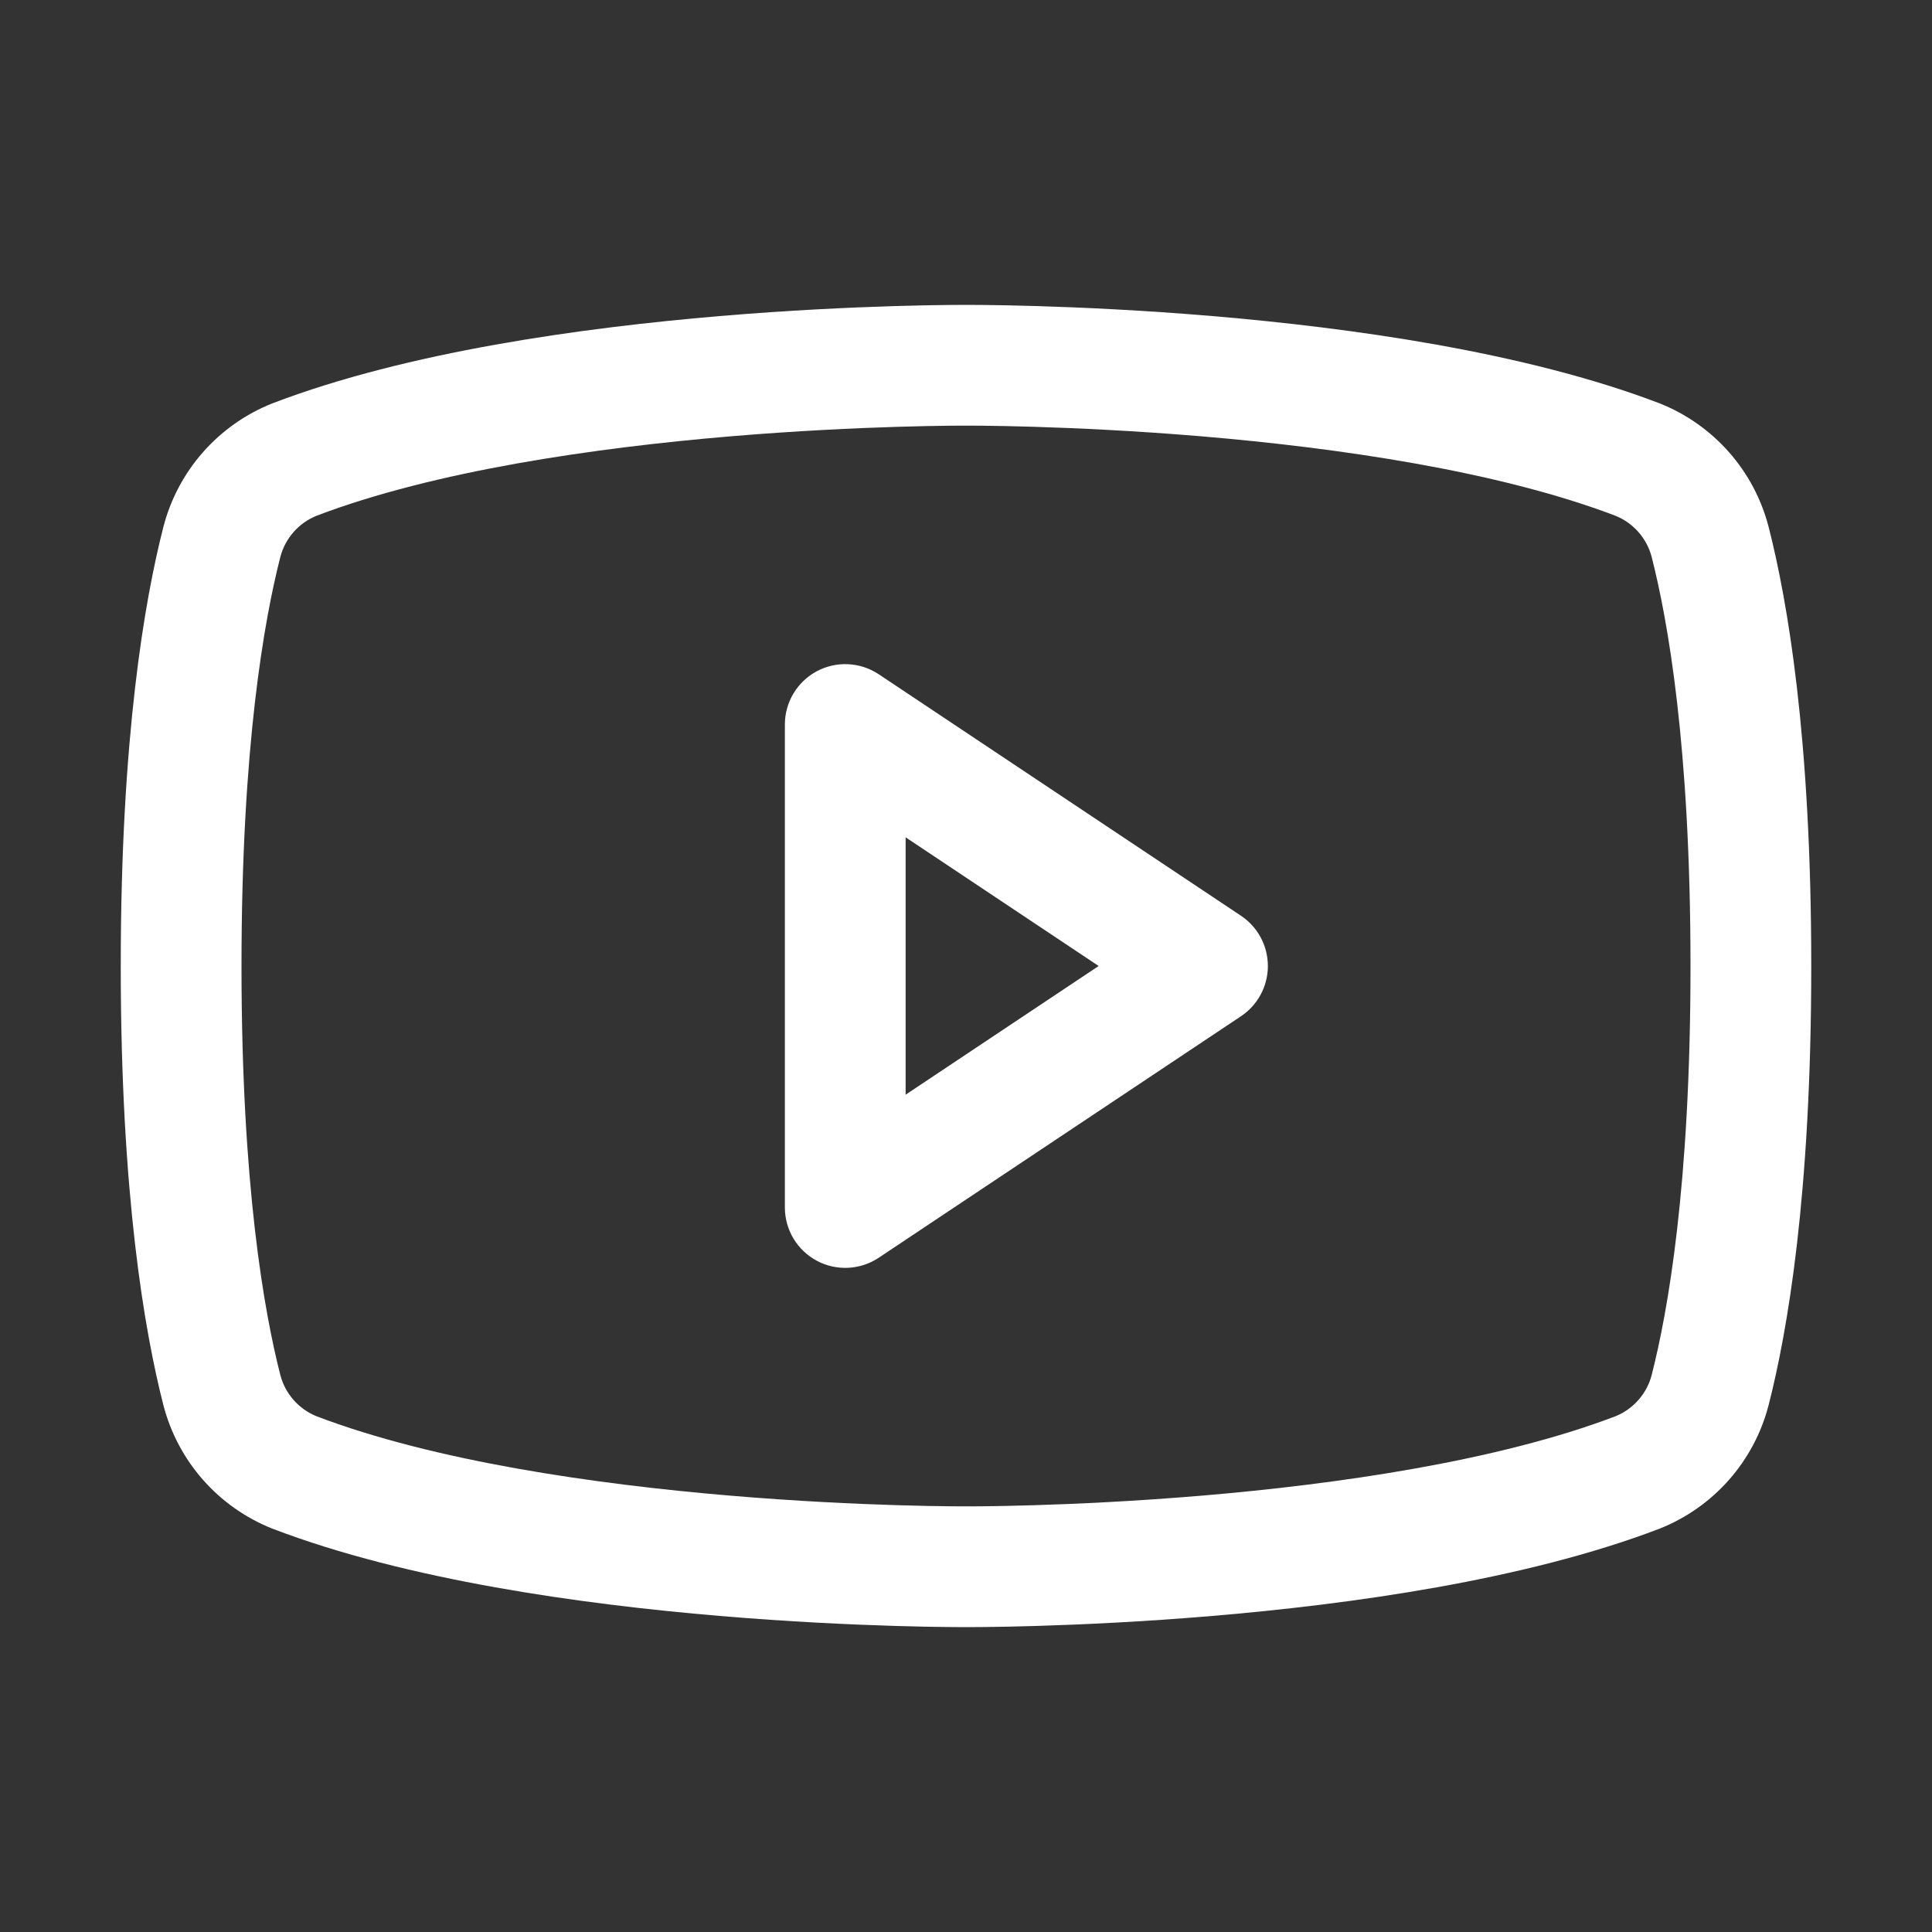
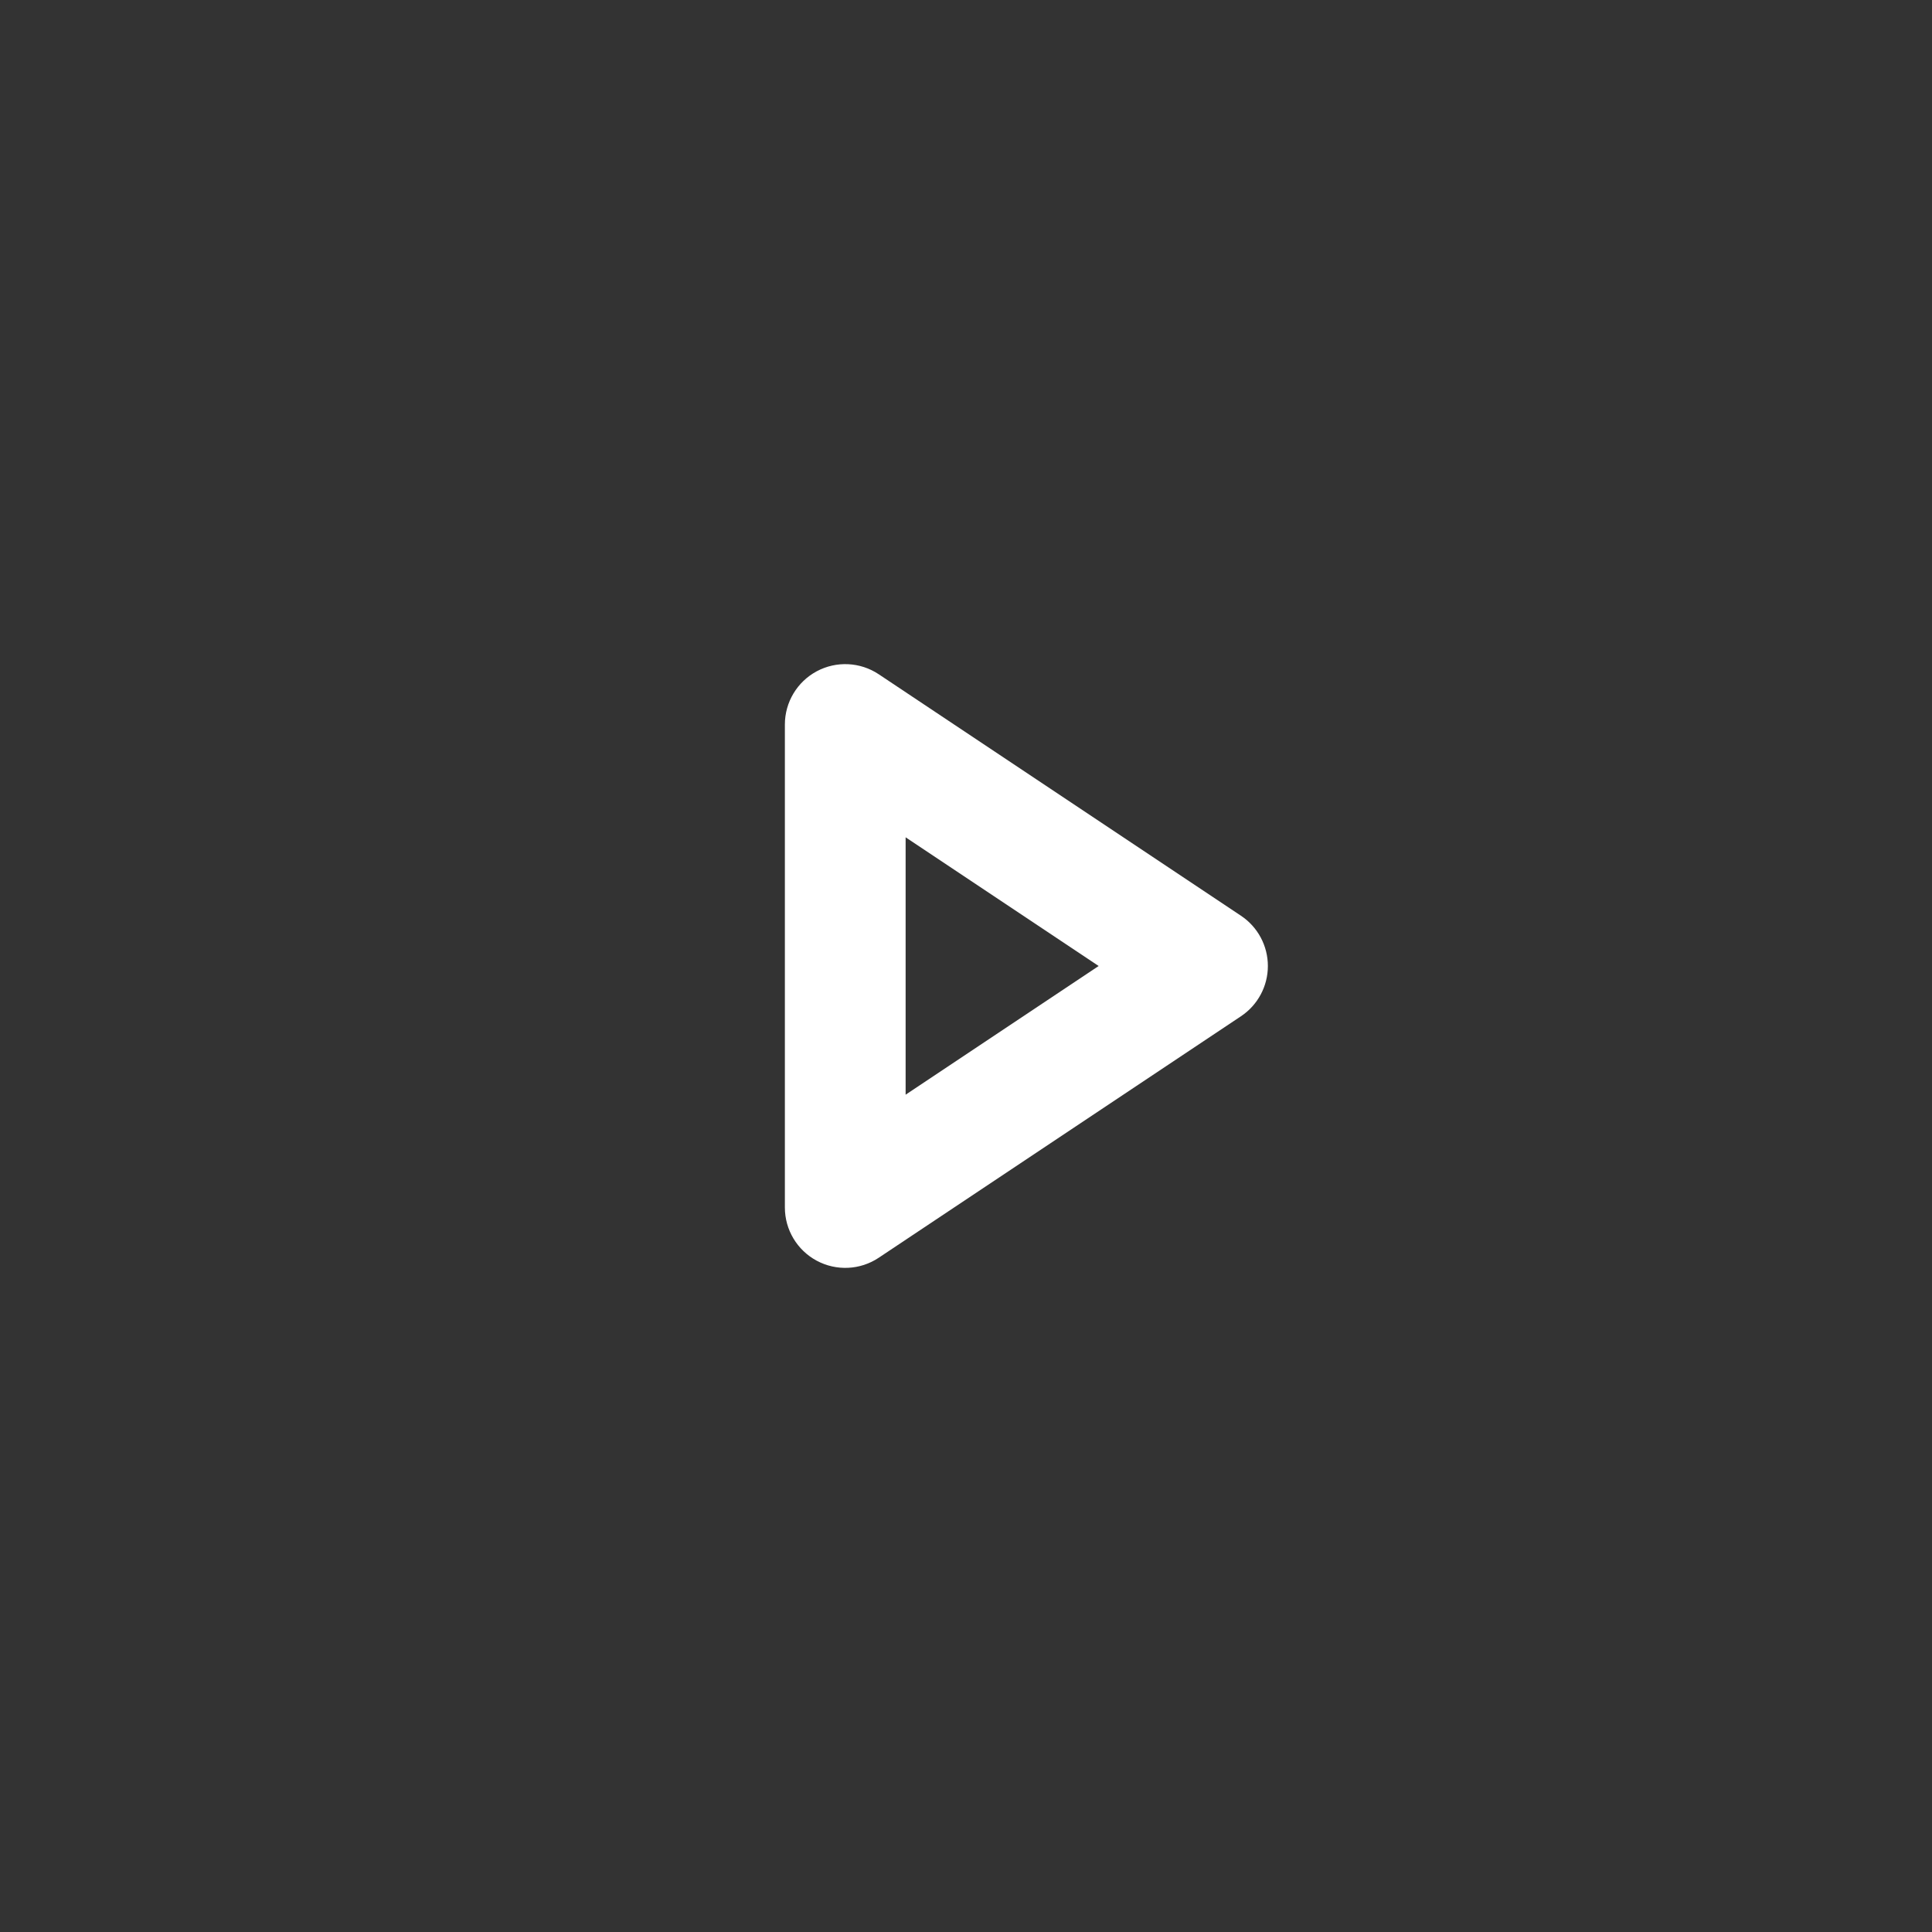
<svg xmlns="http://www.w3.org/2000/svg" width="80" height="80" viewBox="0 0 80 80" fill="none">
  <rect x="0" y="0" width="80" height="80" fill="#333333" stroke="none" />
  <path fill-rule="evenodd" clip-rule="evenodd" d="M33.82 27.796C34.633 27.361 35.62 27.409 36.387 27.92L51.387 37.92C52.082 38.383 52.5 39.164 52.5 40C52.5 40.836 52.082 41.617 51.387 42.08L36.387 52.08C35.62 52.592 34.633 52.639 33.82 52.204C33.008 51.769 32.5 50.922 32.5 50V30C32.5 29.078 33.008 28.231 33.82 27.796ZM37.5 34.671V45.329L45.493 40L37.5 34.671Z" fill="white" />
-   <path fill-rule="evenodd" clip-rule="evenodd" d="M39.996 12.625L39.954 12.625L39.797 12.625C39.661 12.625 39.462 12.626 39.208 12.629C38.699 12.634 37.964 12.647 37.051 12.674C35.228 12.729 32.686 12.844 29.809 13.087C24.118 13.568 16.873 14.565 11.295 16.696L11.258 16.71C10.163 17.149 9.185 17.839 8.405 18.725C7.625 19.61 7.064 20.667 6.768 21.809L6.765 21.819C5.987 24.865 5 30.514 5 40C5 49.486 5.987 55.135 6.765 58.182L6.768 58.191C7.064 59.333 7.625 60.39 8.405 61.276C9.185 62.161 10.163 62.851 11.258 63.29L11.295 63.304C16.873 65.436 24.118 66.433 29.809 66.913C32.686 67.156 35.228 67.271 37.051 67.326C37.964 67.354 38.699 67.366 39.208 67.371C39.462 67.374 39.661 67.375 39.797 67.375L39.954 67.375L39.996 67.375H40.004L40.046 67.375L40.203 67.375C40.339 67.375 40.538 67.374 40.792 67.371C41.301 67.366 42.036 67.354 42.949 67.326C44.772 67.271 47.314 67.156 50.191 66.913C55.882 66.433 63.127 65.436 68.705 63.304L68.742 63.29C69.837 62.851 70.814 62.161 71.595 61.276C72.375 60.39 72.936 59.333 73.232 58.191L73.235 58.182C74.013 55.135 75 49.486 75 40C75 30.514 74.013 24.865 73.235 21.819L73.232 21.809C72.936 20.667 72.375 19.61 71.595 18.725C70.814 17.839 69.837 17.149 68.742 16.71L68.705 16.696C63.127 14.565 55.882 13.568 50.191 13.087C47.314 12.844 44.772 12.729 42.949 12.674C42.036 12.647 41.301 12.634 40.792 12.629C40.538 12.626 40.339 12.625 40.203 12.625L40.046 12.625L40.004 12.625H39.996ZM40.014 62.375L40.022 62.375L40.054 62.375L40.192 62.375C40.315 62.375 40.499 62.374 40.739 62.371C41.219 62.366 41.922 62.355 42.798 62.328C44.554 62.276 47.003 62.164 49.77 61.931C55.36 61.459 62.01 60.505 66.899 58.642C67.261 58.494 67.584 58.264 67.842 57.971C68.104 57.674 68.292 57.321 68.392 56.938C69.051 54.357 70 49.133 70 40C70 30.868 69.051 25.643 68.392 23.062C68.292 22.68 68.104 22.326 67.842 22.029C67.584 21.736 67.261 21.506 66.899 21.359C62.01 19.495 55.36 18.541 49.77 18.069C47.003 17.836 44.554 17.725 42.798 17.672C41.922 17.645 41.219 17.634 40.739 17.629C40.499 17.626 40.315 17.625 40.192 17.625L40.054 17.625L40.022 17.625L39.986 17.625L39.978 17.625L39.946 17.625L39.808 17.625C39.685 17.625 39.501 17.626 39.261 17.629C38.781 17.634 38.078 17.645 37.202 17.672C35.446 17.725 32.997 17.836 30.23 18.069C24.64 18.541 17.99 19.495 13.101 21.359C12.739 21.506 12.416 21.736 12.158 22.029C11.896 22.326 11.708 22.68 11.608 23.062C10.949 25.643 10 30.867 10 40C10 49.133 10.949 54.358 11.608 56.938C11.708 57.321 11.896 57.674 12.158 57.971C12.416 58.264 12.739 58.494 13.101 58.642C17.99 60.505 24.64 61.459 30.23 61.931C32.997 62.164 35.446 62.276 37.202 62.328C38.078 62.355 38.781 62.366 39.261 62.371C39.501 62.374 39.685 62.375 39.808 62.375L39.946 62.375L39.978 62.375L39.986 62.375H40.014Z" fill="white" />
</svg>